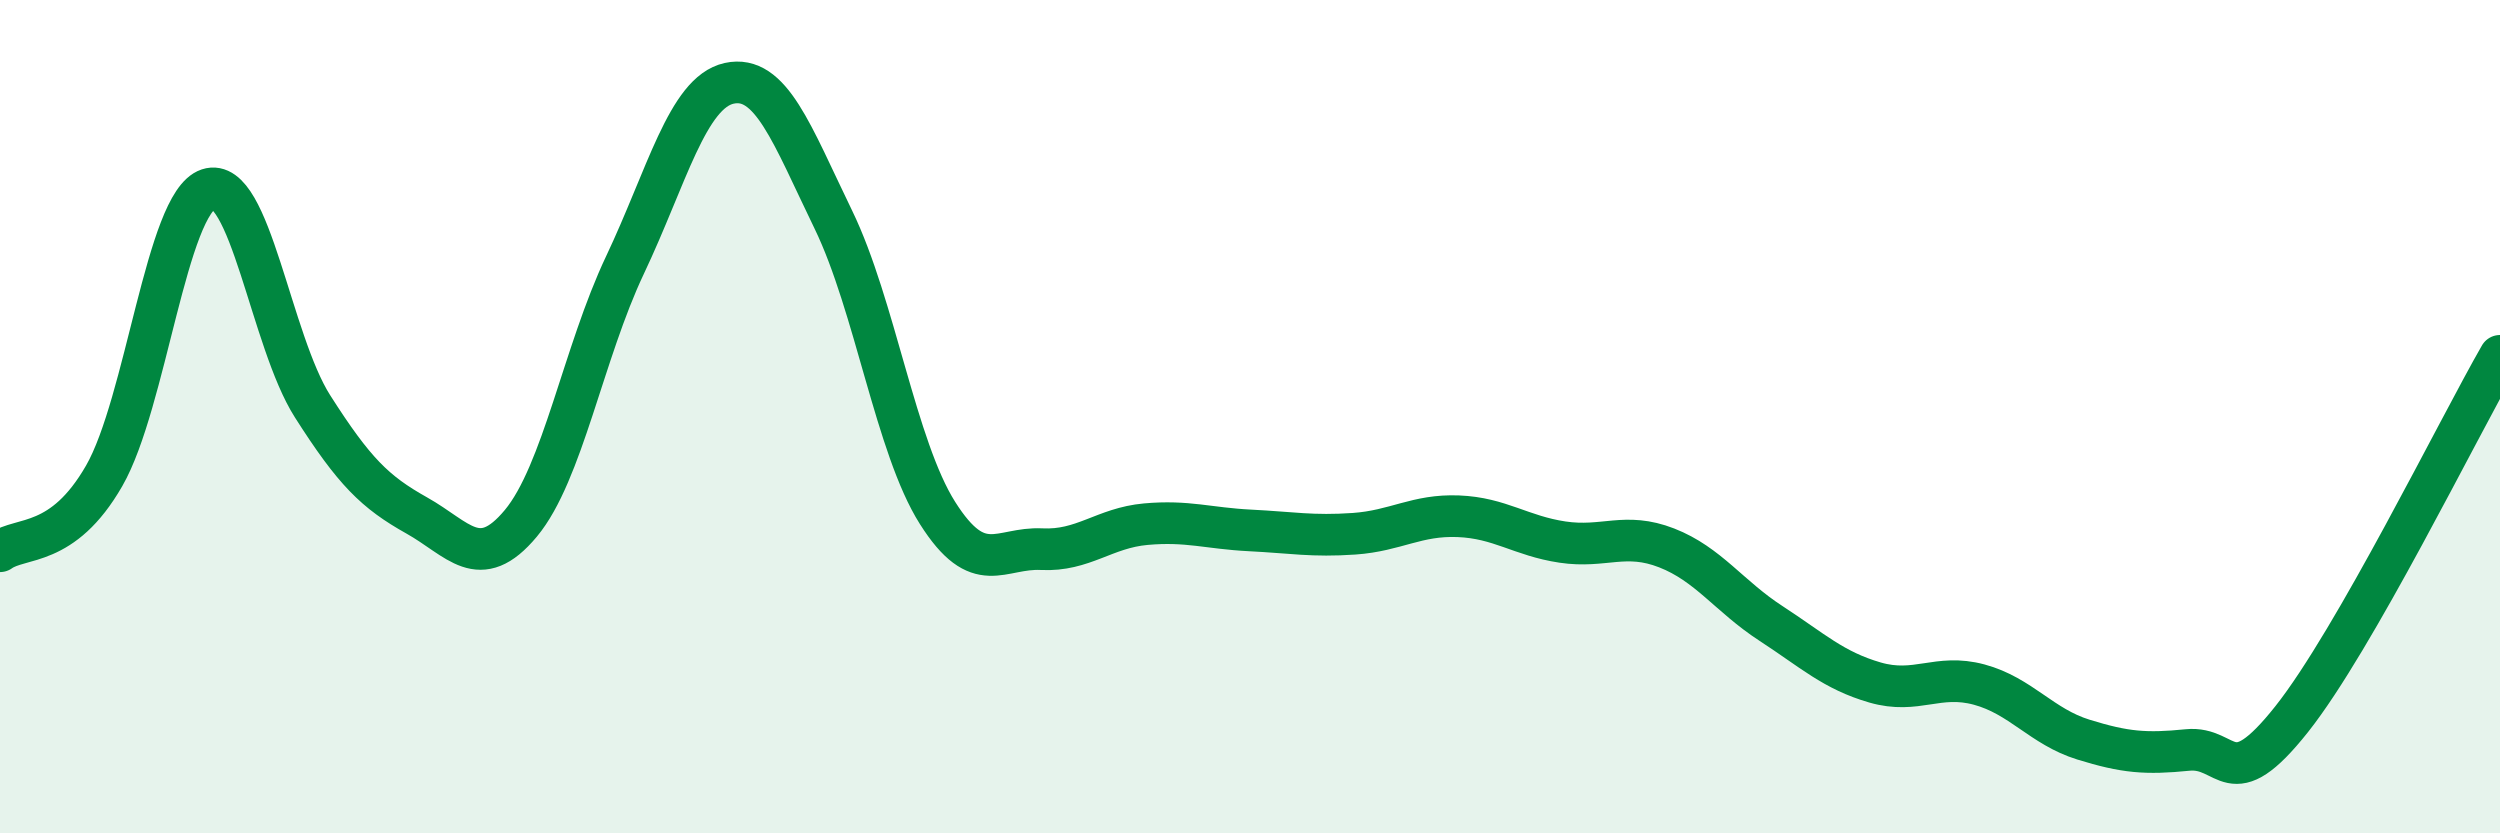
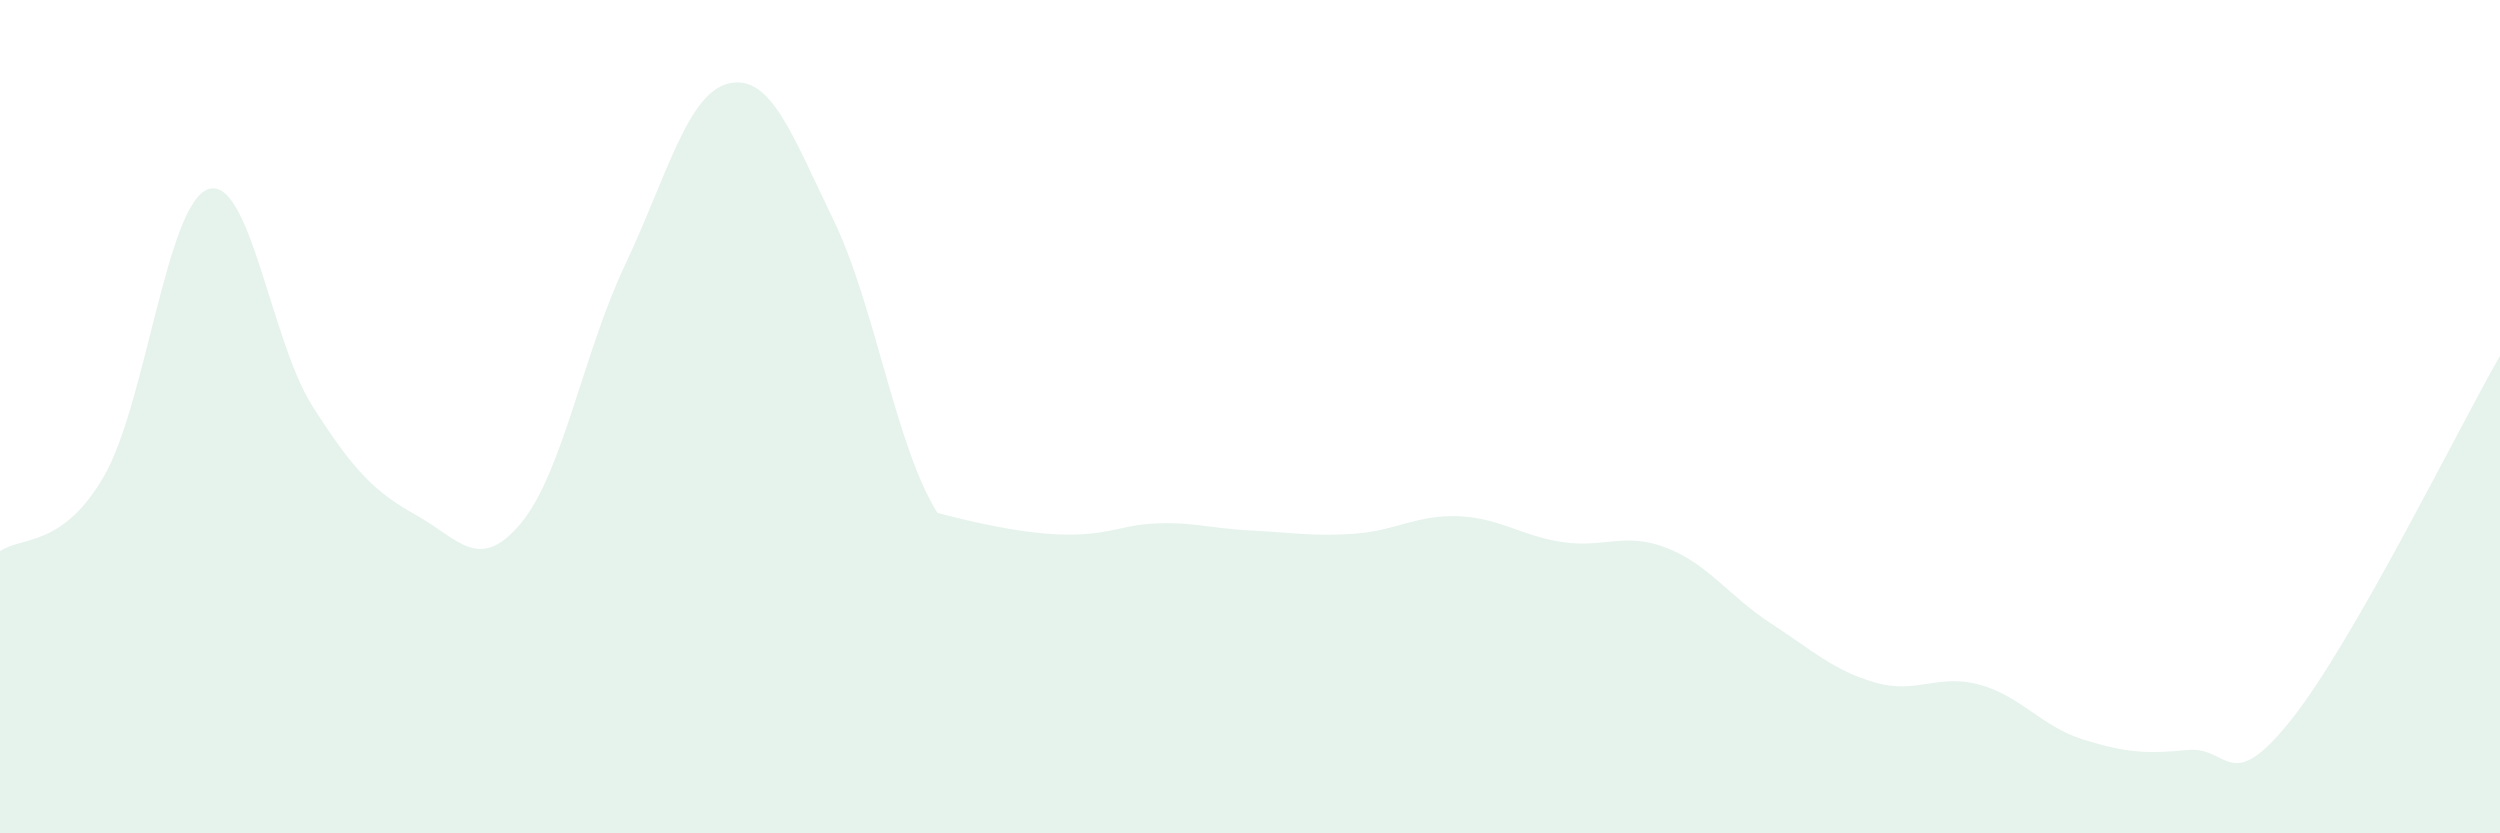
<svg xmlns="http://www.w3.org/2000/svg" width="60" height="20" viewBox="0 0 60 20">
-   <path d="M 0,13.23 C 0.5,12.87 1.5,13.16 2.5,11.42 C 3.5,9.68 4,4.87 5,4.54 C 6,4.21 6.5,8.18 7.5,9.75 C 8.5,11.32 9,11.81 10,12.37 C 11,12.93 11.5,13.76 12.5,12.56 C 13.5,11.36 14,8.47 15,6.36 C 16,4.25 16.5,2.22 17.5,2 C 18.5,1.78 19,3.21 20,5.27 C 21,7.33 21.5,10.73 22.5,12.31 C 23.5,13.89 24,13.13 25,13.18 C 26,13.23 26.5,12.67 27.5,12.58 C 28.5,12.49 29,12.68 30,12.73 C 31,12.78 31.5,12.88 32.5,12.81 C 33.5,12.74 34,12.35 35,12.39 C 36,12.43 36.5,12.86 37.5,13.01 C 38.5,13.16 39,12.76 40,13.15 C 41,13.54 41.5,14.31 42.5,14.96 C 43.5,15.61 44,16.09 45,16.38 C 46,16.67 46.5,16.16 47.5,16.43 C 48.5,16.7 49,17.44 50,17.75 C 51,18.06 51.5,18.1 52.5,18 C 53.5,17.9 53.5,19.15 55,17.26 C 56.5,15.37 59,10.28 60,8.54L60 20L0 20Z" fill="#008740" opacity="0.1" stroke-linecap="round" stroke-linejoin="round" />
-   <path d="M 0,13.23 C 0.5,12.87 1.5,13.16 2.5,11.42 C 3.5,9.68 4,4.87 5,4.54 C 6,4.21 6.5,8.18 7.5,9.75 C 8.5,11.32 9,11.81 10,12.37 C 11,12.93 11.5,13.76 12.5,12.56 C 13.5,11.36 14,8.47 15,6.36 C 16,4.25 16.5,2.22 17.5,2 C 18.5,1.78 19,3.21 20,5.27 C 21,7.33 21.5,10.73 22.5,12.31 C 23.5,13.89 24,13.13 25,13.18 C 26,13.23 26.5,12.67 27.5,12.58 C 28.5,12.49 29,12.68 30,12.73 C 31,12.78 31.5,12.88 32.5,12.81 C 33.5,12.74 34,12.35 35,12.39 C 36,12.43 36.5,12.86 37.5,13.01 C 38.5,13.16 39,12.76 40,13.15 C 41,13.54 41.5,14.31 42.5,14.96 C 43.5,15.61 44,16.09 45,16.38 C 46,16.67 46.5,16.16 47.5,16.43 C 48.5,16.7 49,17.44 50,17.75 C 51,18.06 51.5,18.1 52.5,18 C 53.5,17.9 53.5,19.15 55,17.26 C 56.5,15.37 59,10.28 60,8.54" stroke="#008740" stroke-width="1" fill="none" stroke-linecap="round" stroke-linejoin="round" />
+   <path d="M 0,13.23 C 0.5,12.87 1.5,13.16 2.5,11.42 C 3.5,9.68 4,4.87 5,4.54 C 6,4.21 6.5,8.18 7.5,9.75 C 8.5,11.32 9,11.81 10,12.37 C 11,12.93 11.5,13.76 12.5,12.56 C 13.5,11.36 14,8.47 15,6.36 C 16,4.25 16.5,2.22 17.5,2 C 18.5,1.78 19,3.21 20,5.27 C 21,7.33 21.5,10.73 22.5,12.31 C 26,13.23 26.5,12.67 27.5,12.58 C 28.5,12.49 29,12.68 30,12.73 C 31,12.78 31.5,12.88 32.5,12.81 C 33.5,12.74 34,12.35 35,12.39 C 36,12.43 36.5,12.86 37.5,13.01 C 38.5,13.16 39,12.76 40,13.15 C 41,13.54 41.5,14.31 42.5,14.96 C 43.5,15.61 44,16.09 45,16.38 C 46,16.67 46.5,16.16 47.5,16.43 C 48.5,16.7 49,17.44 50,17.75 C 51,18.06 51.5,18.1 52.5,18 C 53.5,17.9 53.5,19.15 55,17.26 C 56.5,15.37 59,10.28 60,8.54L60 20L0 20Z" fill="#008740" opacity="0.1" stroke-linecap="round" stroke-linejoin="round" />
</svg>